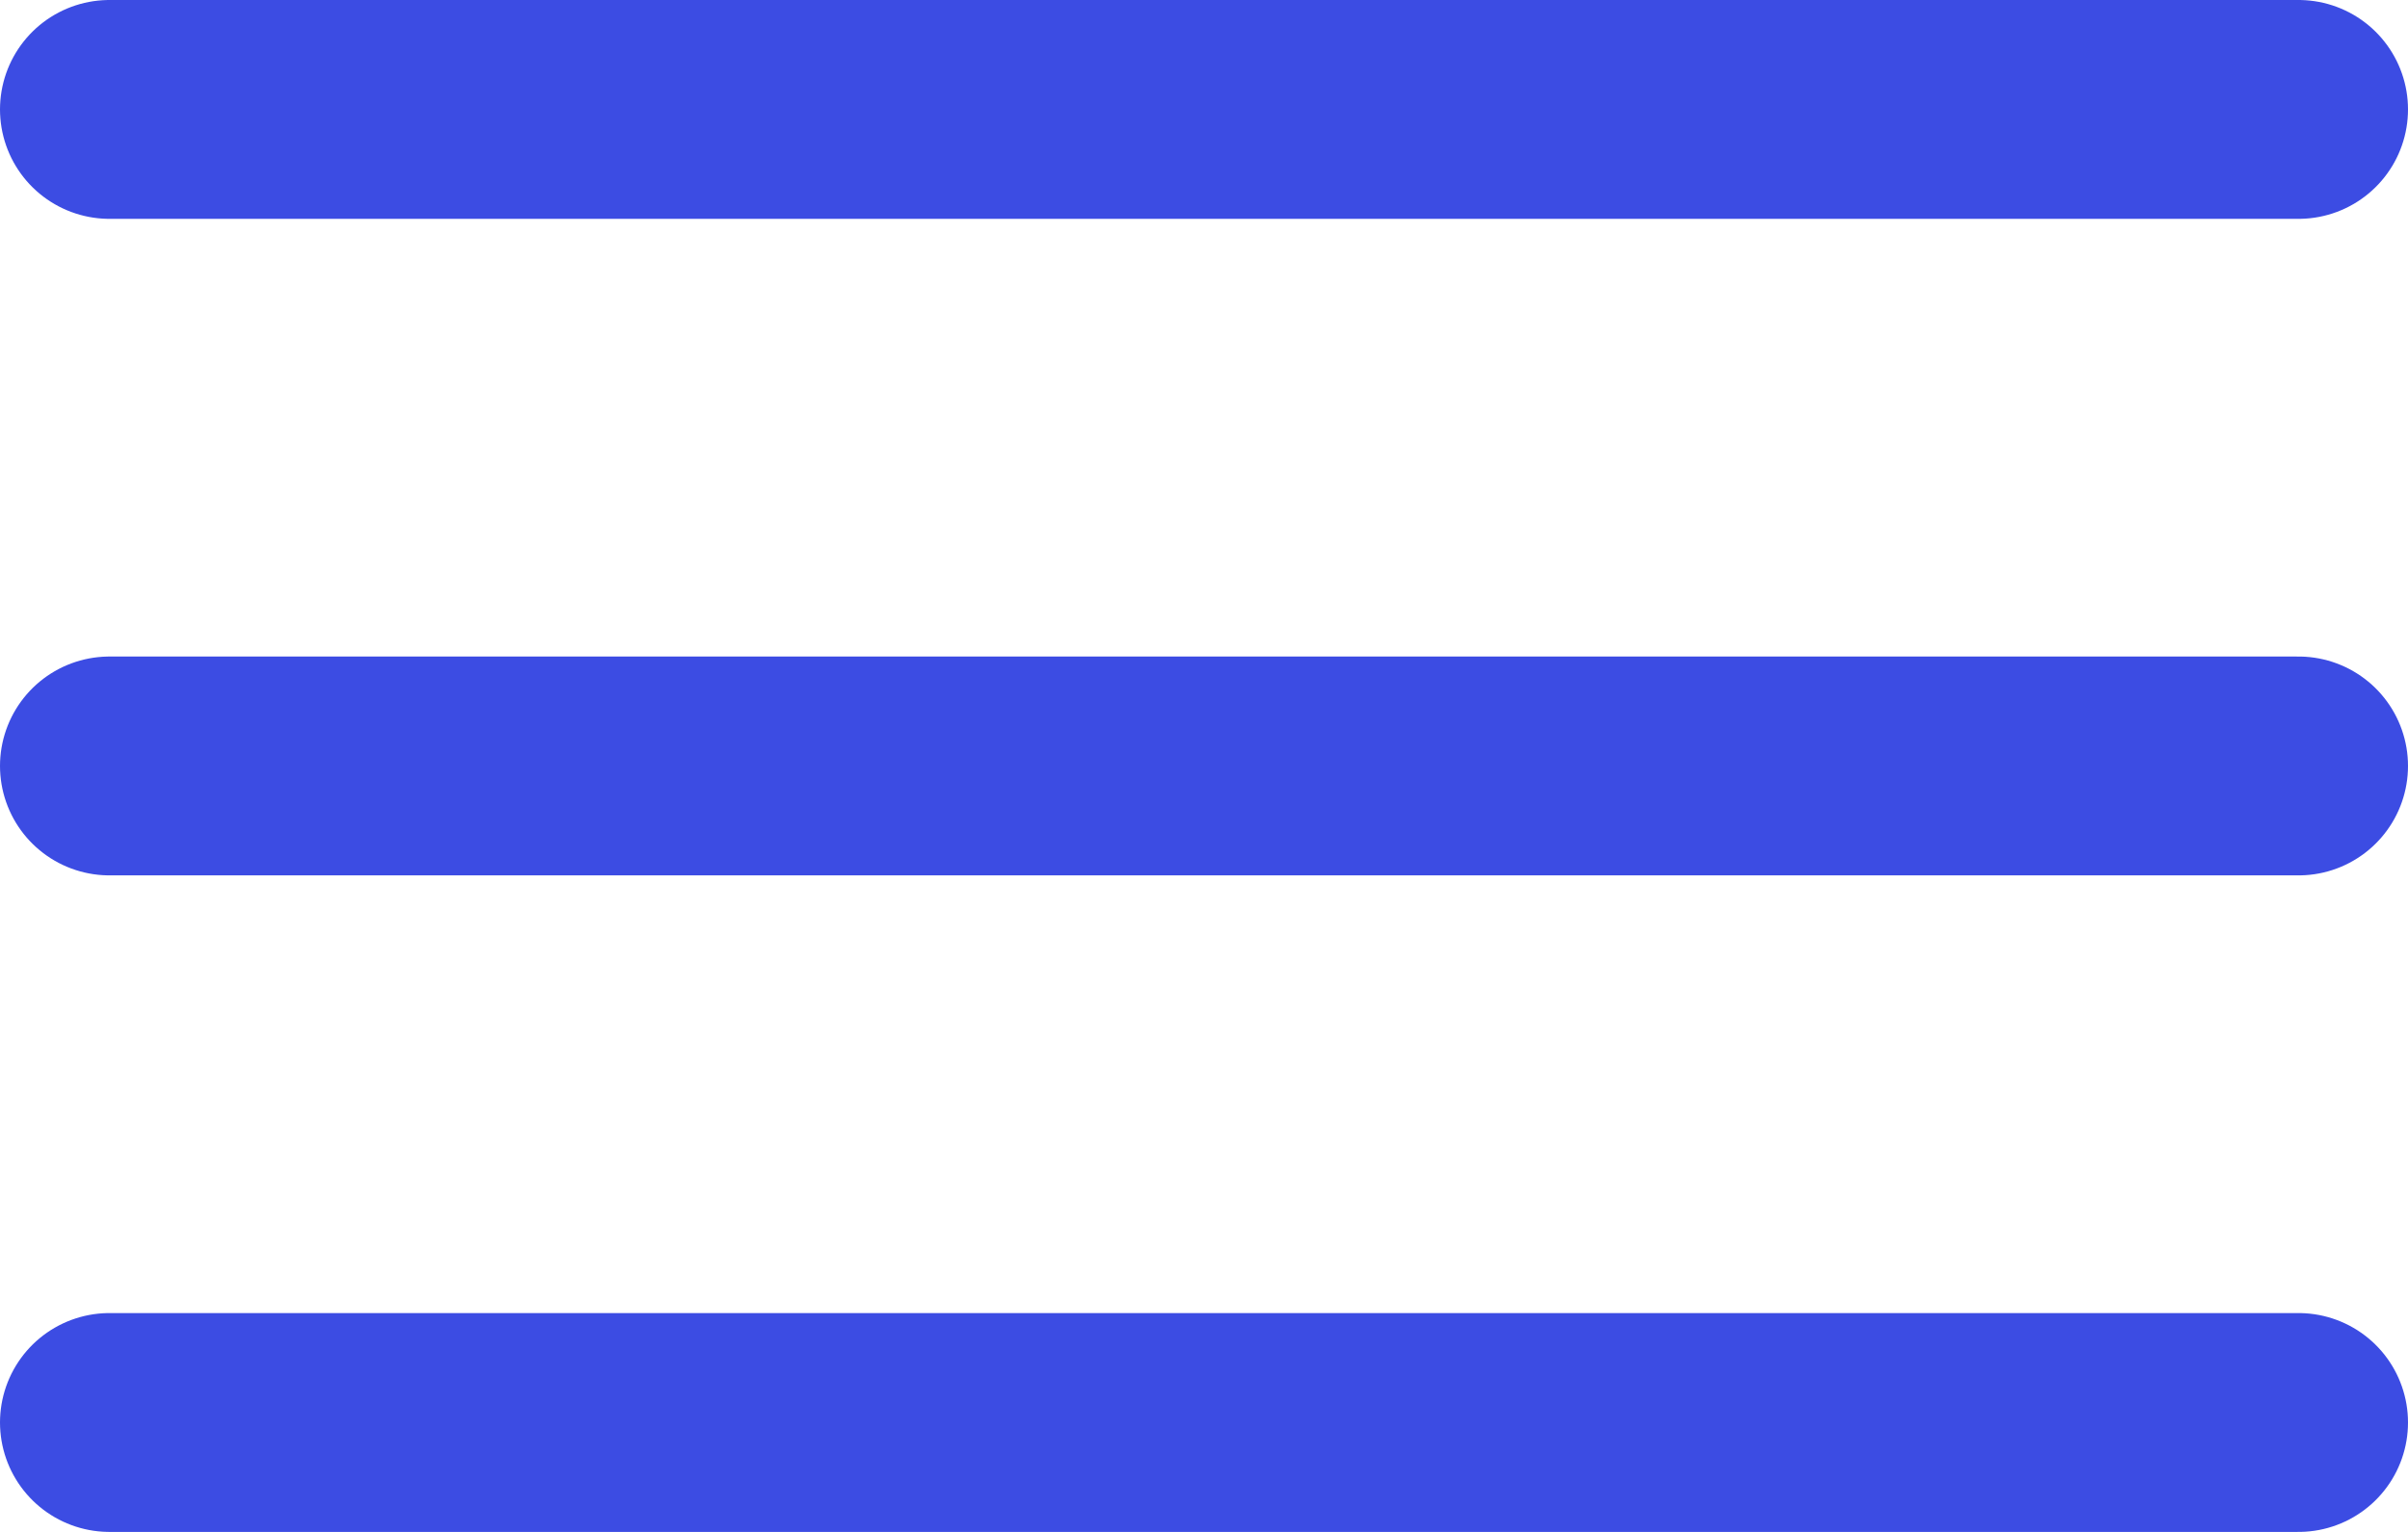
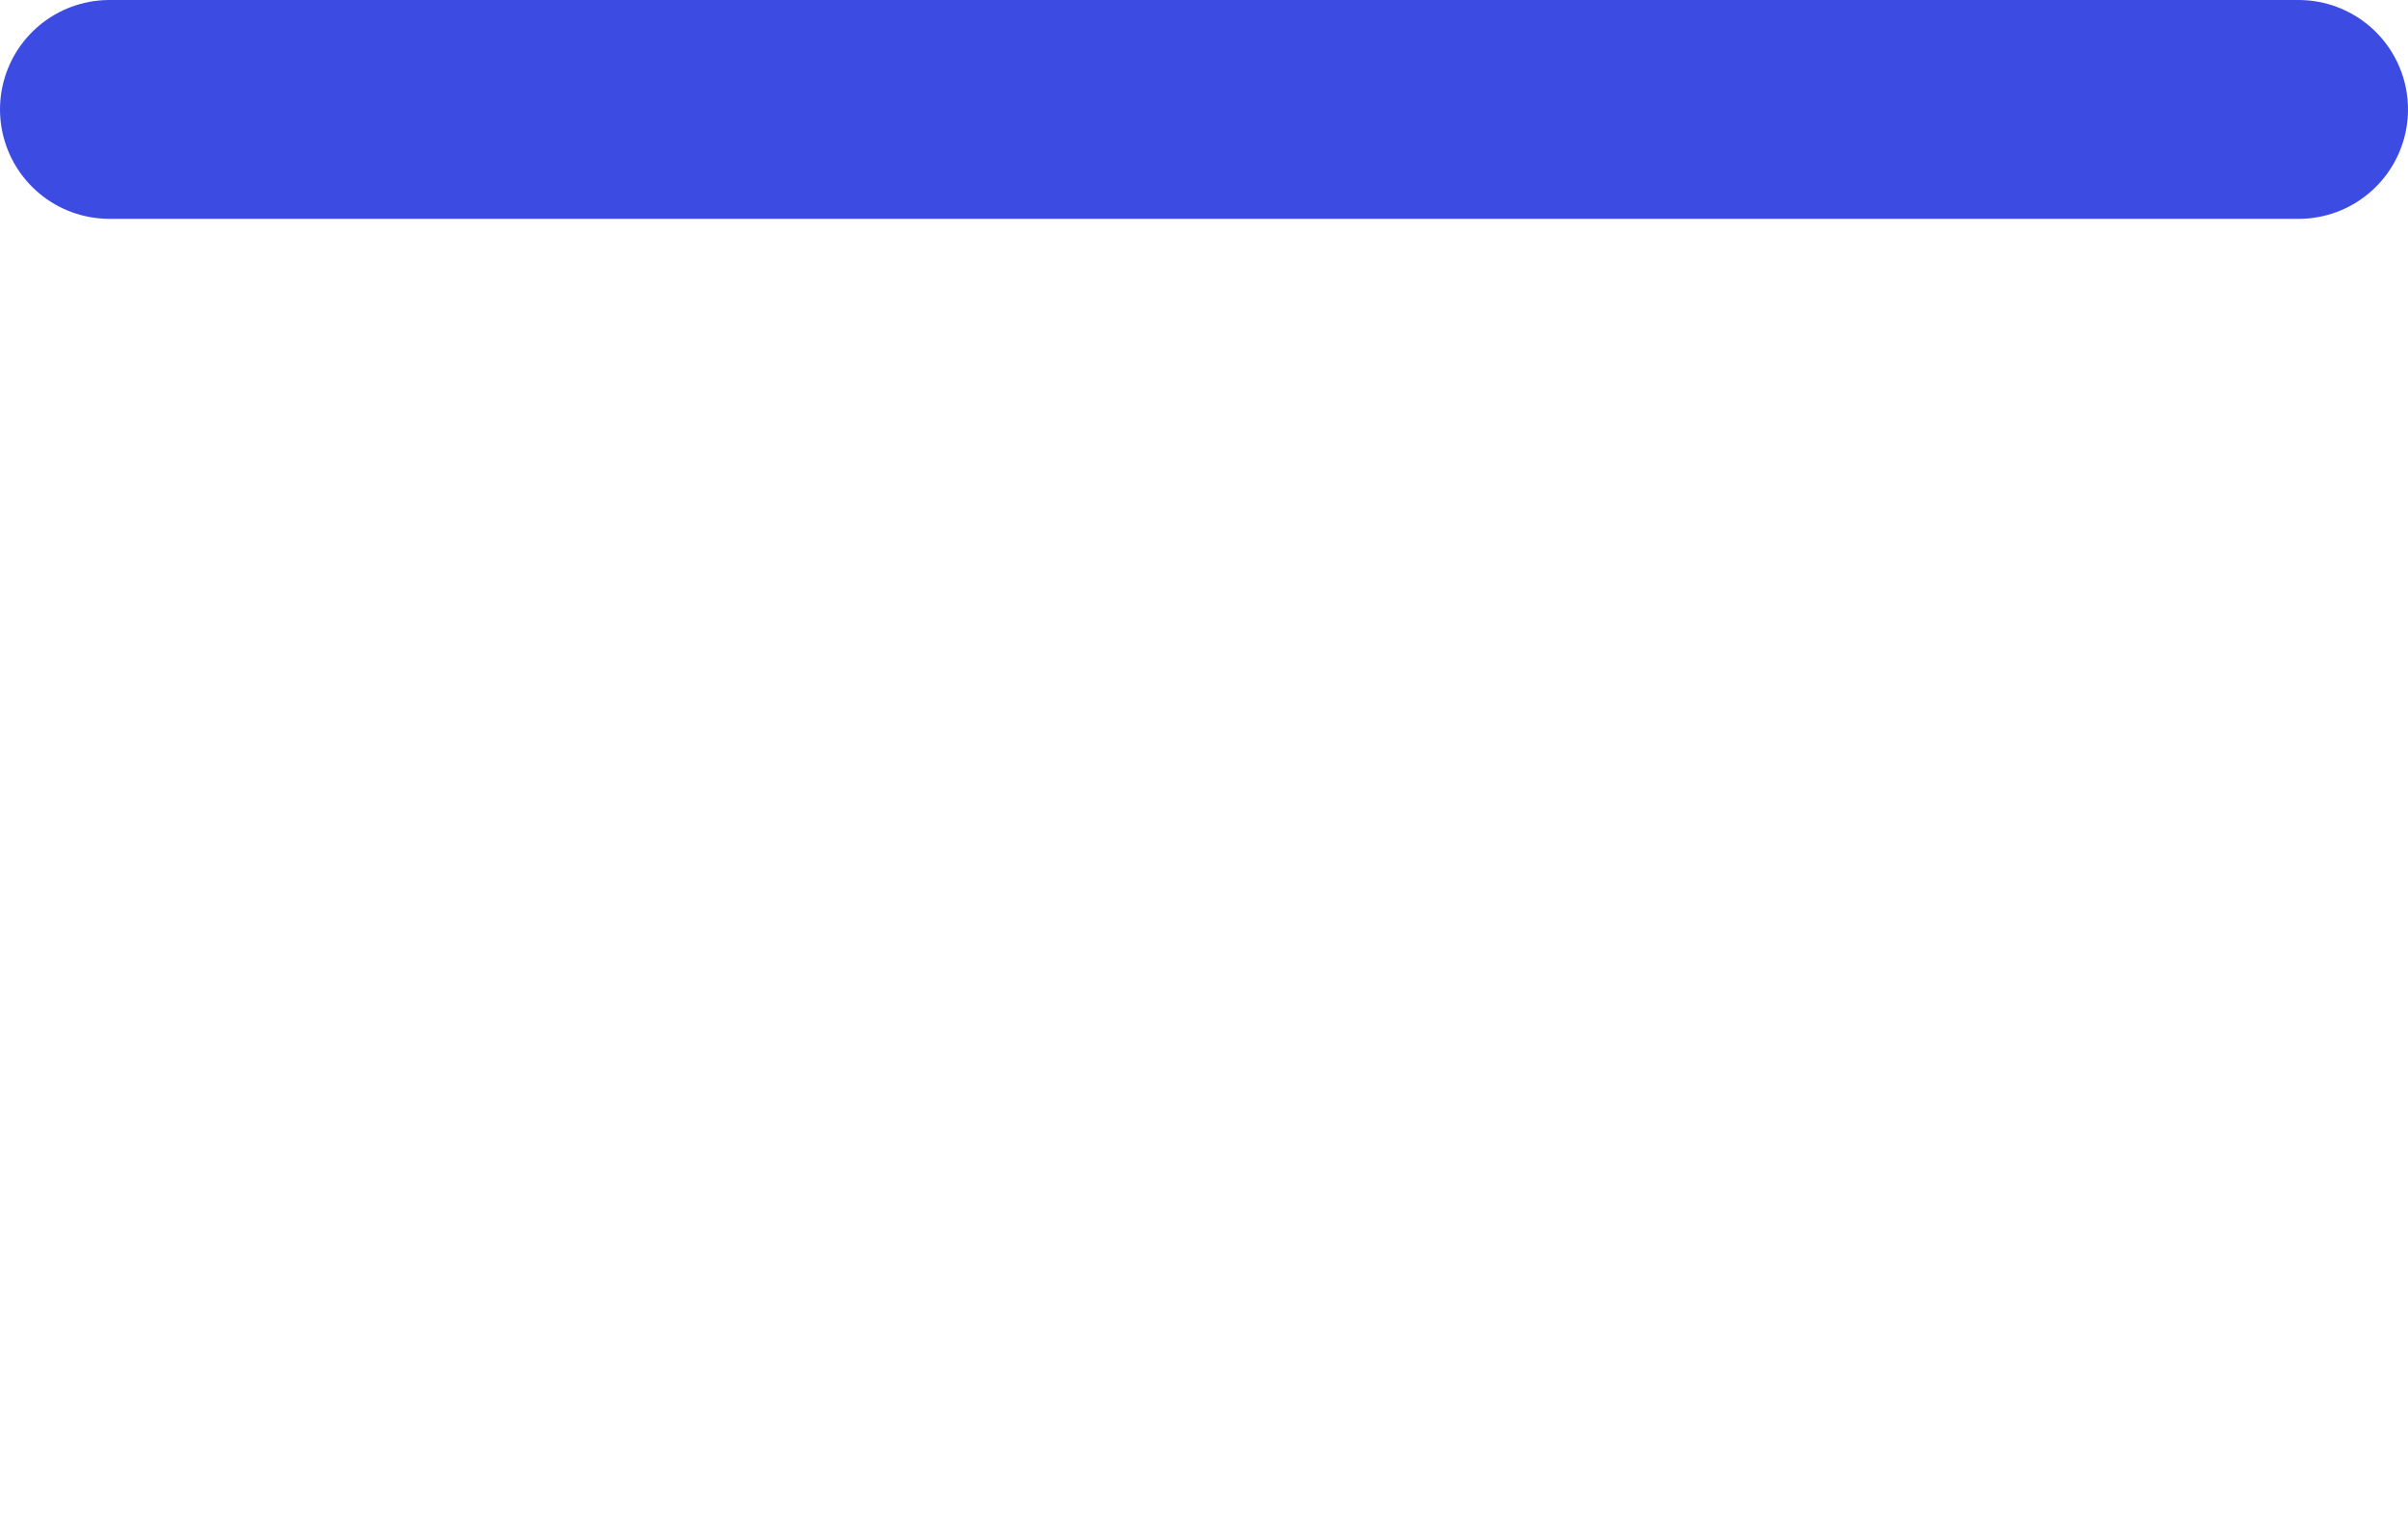
<svg xmlns="http://www.w3.org/2000/svg" width="22" height="14" viewBox="0 0 22 14" fill="none">
  <path d="M1 1H21" stroke="#3C4CE3" stroke-width="2" stroke-linecap="round" />
-   <path d="M1 7H21" stroke="#3C4CE3" stroke-width="2" stroke-linecap="round" />
-   <path d="M1 13H21" stroke="#3C4CE3" stroke-width="2" stroke-linecap="round" />
</svg>